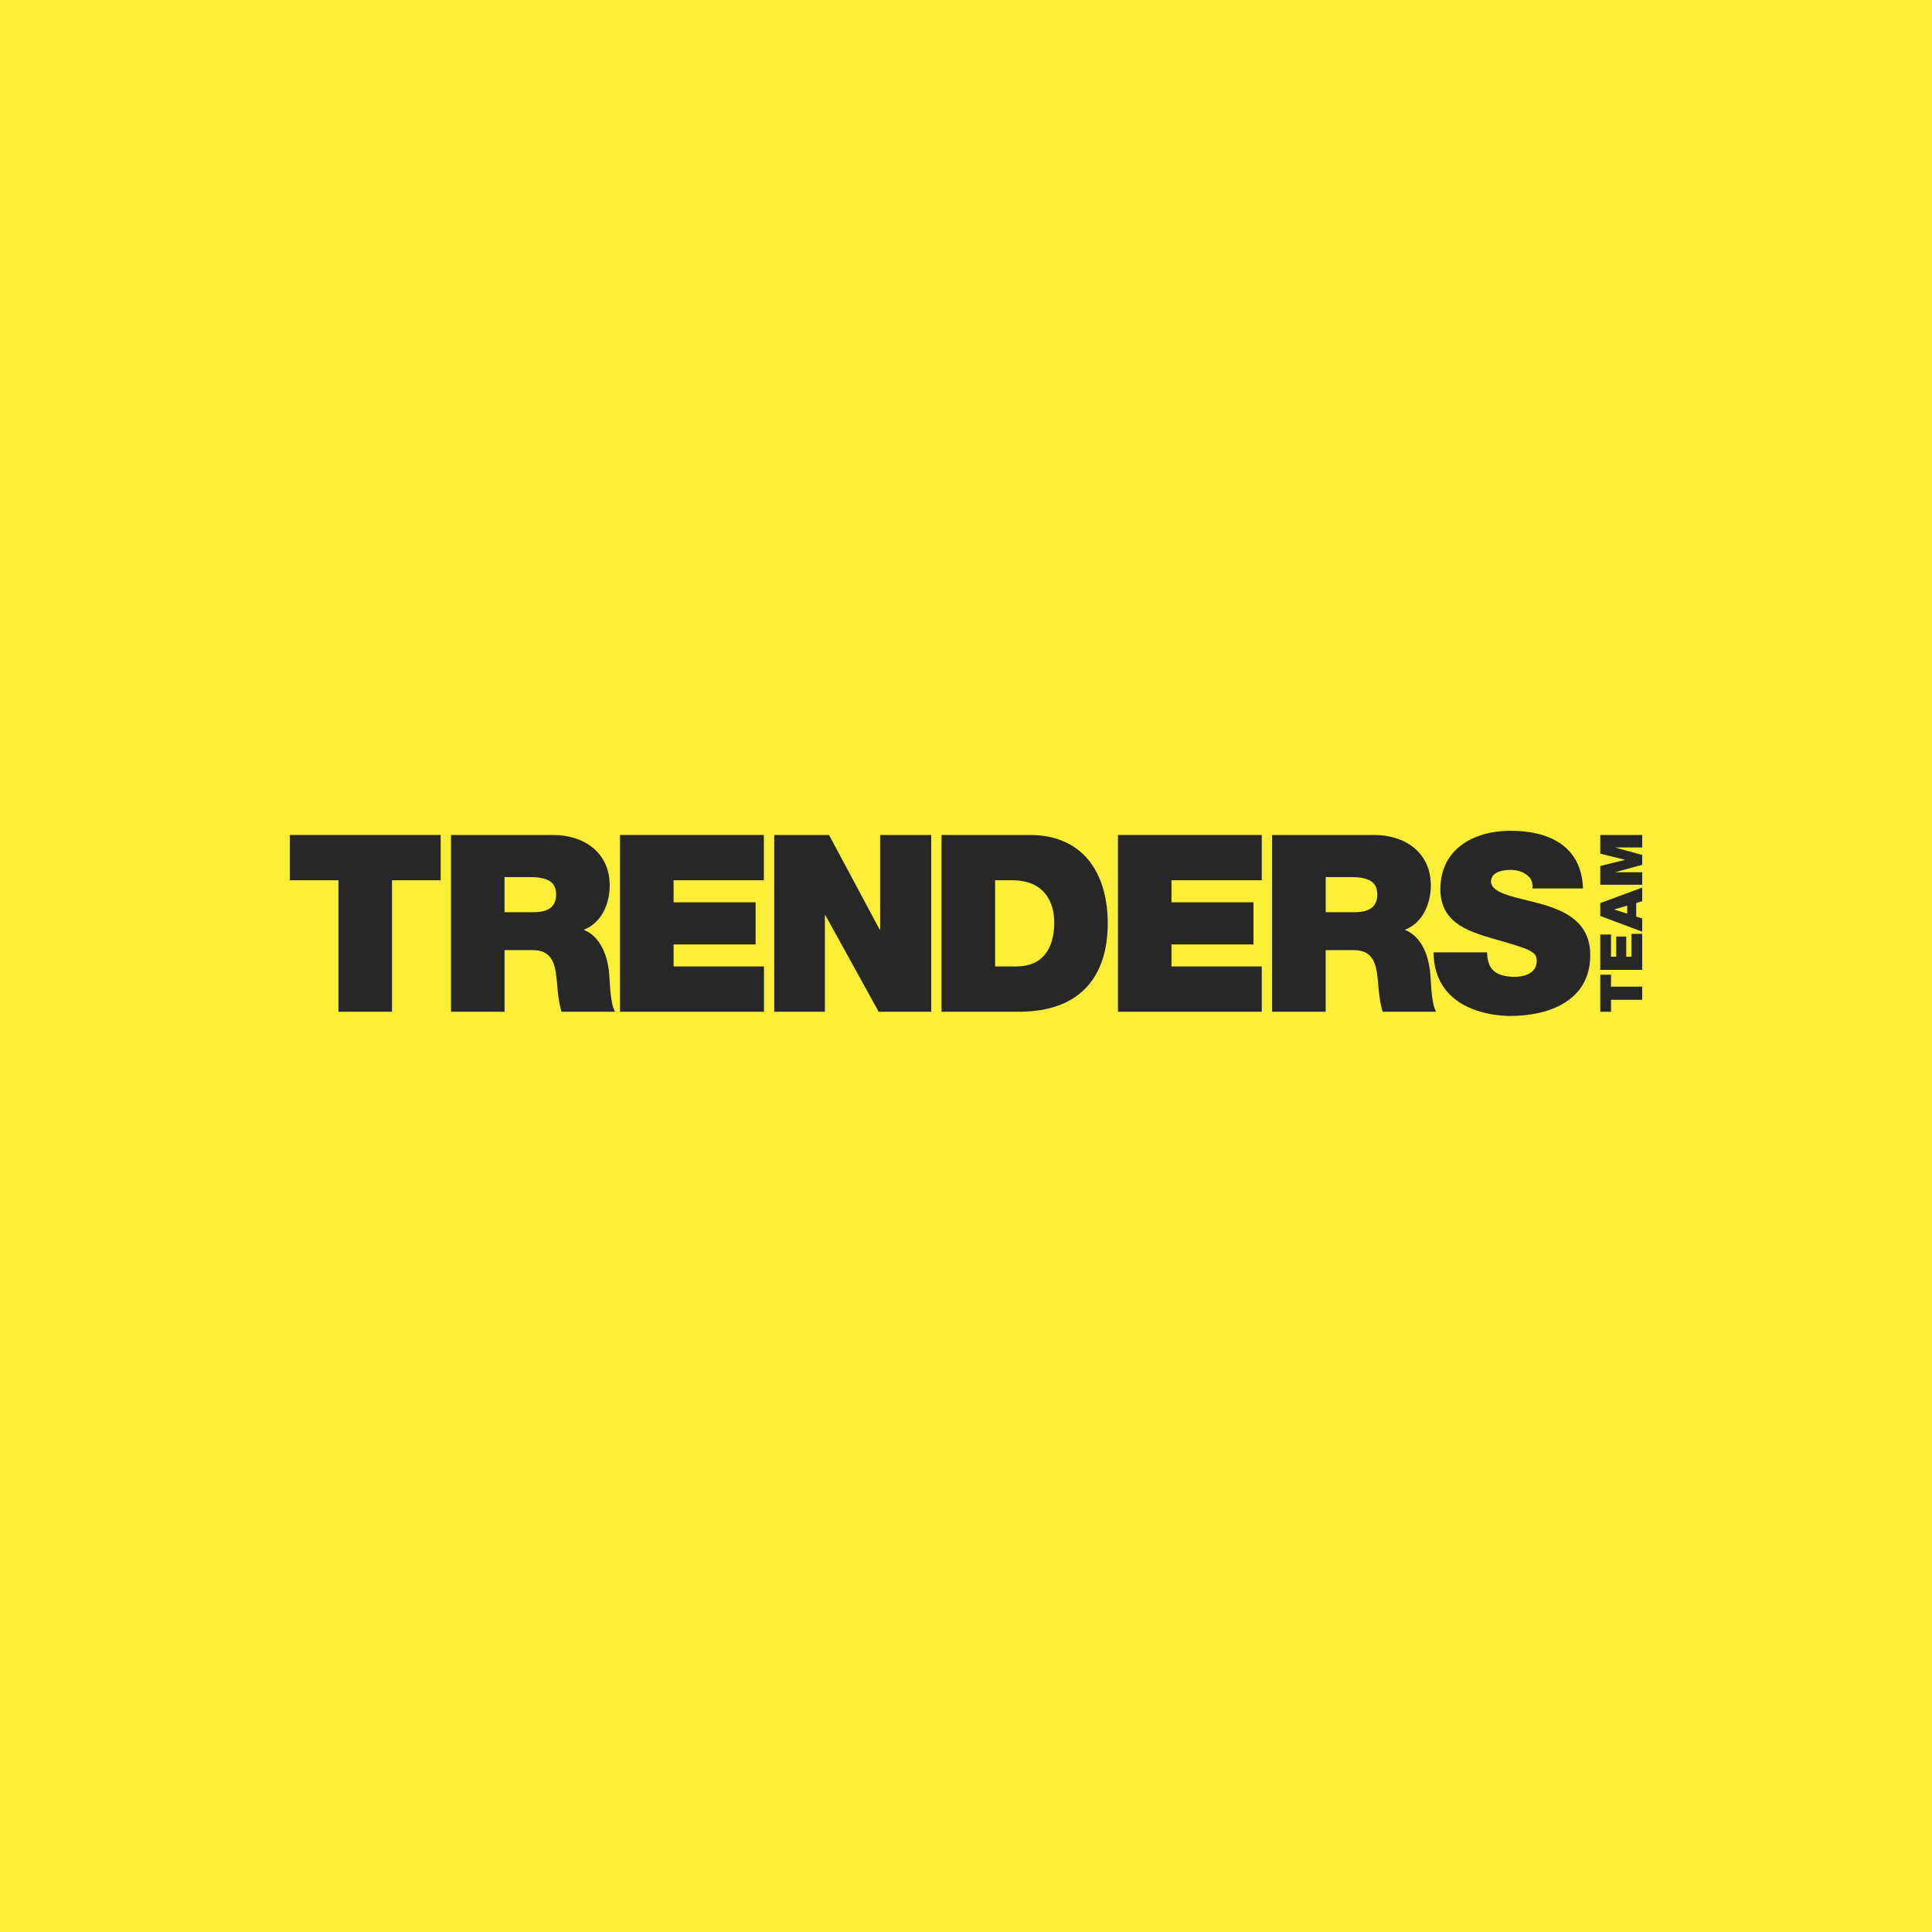
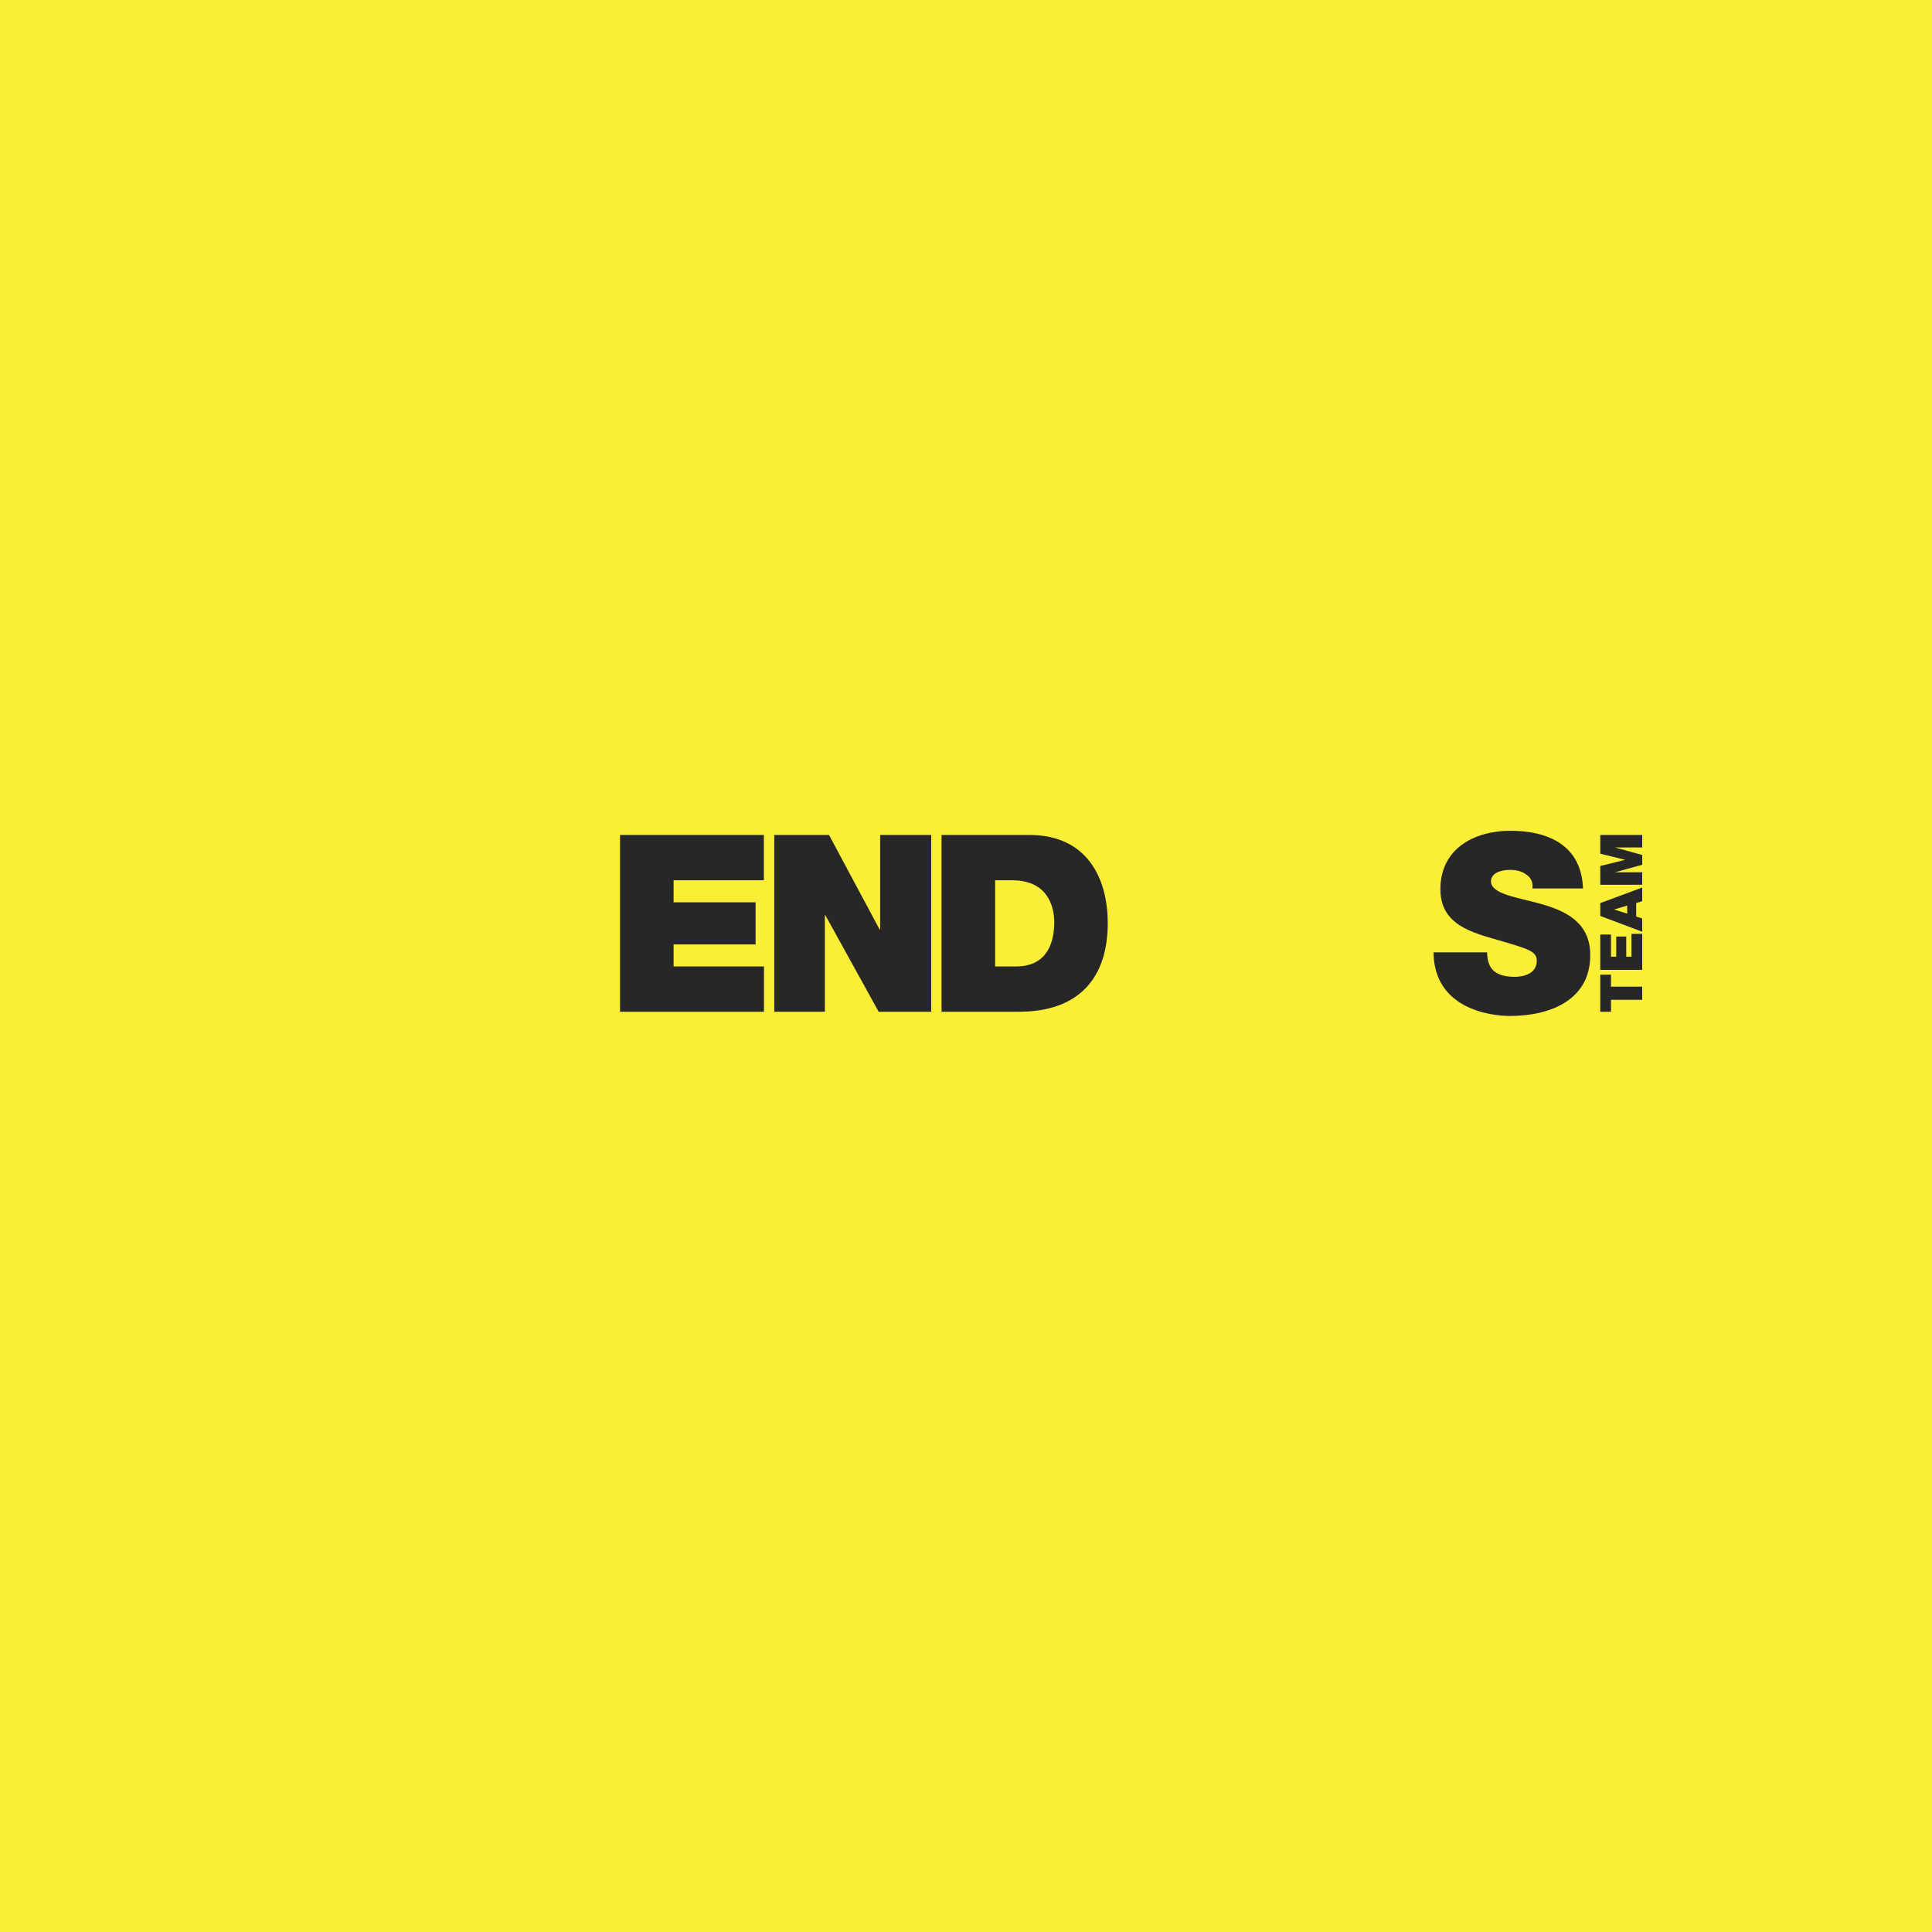
<svg xmlns="http://www.w3.org/2000/svg" width="500" height="500" viewBox="0 0 500 500" fill="none">
  <rect width="500" height="500" fill="#E5E5E5" />
  <path fill-rule="evenodd" clip-rule="evenodd" d="M0 0H500V500H0V0Z" fill="#FBEE36" />
-   <path d="M87.593 227.815H75V216.088H114.047V227.815H101.445V261.836H87.593V227.815Z" fill="#272727" />
-   <path d="M116.727 216.088H143.115C150.985 216.088 157.793 220.509 157.793 229.163C157.793 233.903 155.652 238.905 151.051 240.629C154.826 242.1 157.155 246.333 157.662 252.038C157.85 254.277 157.915 259.728 159.174 261.844H145.322C144.627 259.54 144.374 257.17 144.186 254.8C143.81 250.444 143.434 245.892 137.951 245.892H130.579V261.844H116.727V216.088ZM130.579 236.085H137.82C140.402 236.085 143.924 235.636 143.924 231.533C143.924 228.649 142.347 226.981 137.06 226.981H130.571V236.085H130.579Z" fill="#272727" />
  <path d="M160.473 216.088H197.69V227.815H174.325V233.519H195.548V244.413H174.325V250.117H197.714V261.844H160.465V216.088H160.473Z" fill="#272727" />
  <path d="M200.378 216.088H214.549L227.649 240.564H227.78V216.088H240.994V261.836H227.396L213.601 236.854H213.478V261.836H200.378V216.088Z" fill="#272727" />
  <path d="M243.675 216.088H266.41C281.398 216.088 286.685 227.366 286.685 238.897C286.685 252.928 279.379 261.836 263.697 261.836H243.675V216.088ZM257.535 250.117H262.953C271.583 250.117 272.841 243.007 272.841 238.709C272.841 235.824 271.959 227.815 261.948 227.815H257.535V250.117Z" fill="#272727" />
-   <path d="M289.325 216.088H326.541V227.815H303.177V233.519H324.4V244.413H303.177V250.117H326.541V261.844H289.325V216.088V216.088Z" fill="#272727" />
-   <path d="M329.238 216.088H355.626C363.496 216.088 370.295 220.509 370.295 229.163C370.295 233.903 368.154 238.905 363.553 240.629C367.329 242.1 369.666 246.333 370.164 252.038C370.352 254.277 370.418 259.728 371.676 261.844H357.824C357.13 259.54 356.876 257.17 356.688 254.8C356.312 250.444 355.928 245.892 350.453 245.892H343.082V261.844H329.23V216.088H329.238ZM343.09 236.085H350.33C352.913 236.085 356.443 235.636 356.443 231.533C356.443 228.649 354.866 226.981 349.579 226.981H343.09V236.085V236.085Z" fill="#272727" />
  <path d="M384.866 246.463C384.866 247.615 385.054 248.637 385.373 249.47C386.378 252.224 389.402 252.805 391.984 252.805C394.248 252.805 397.713 252.037 397.713 248.637C397.713 246.267 395.76 245.629 388.012 243.382C380.894 241.331 372.771 239.345 372.771 230.119C372.771 219.544 381.654 215 390.905 215C400.671 215 409.293 218.776 409.677 229.931H396.577C396.83 228.198 396.07 227.046 394.934 226.278C393.798 225.444 392.229 225.125 390.84 225.125C388.952 225.125 385.863 225.64 385.863 228.198C386.117 231.467 392.54 232.17 398.898 233.968C405.256 235.766 411.557 238.773 411.557 247.166C411.557 259.081 400.786 262.93 390.775 262.93C385.675 262.93 371.129 261.075 370.998 246.463H384.866Z" fill="#272727" />
  <path d="M416.926 258.745V261.842H414.147V252.248H416.926V255.345H425V258.745H416.926Z" fill="#272727" />
  <path d="M414.147 250.998V241.853H416.926V247.59H418.282V242.376H420.865V247.59H422.222V241.682H425V250.998H414.147V250.998Z" fill="#272727" />
  <path d="M414.147 237.048V233.722L425 229.701V233.232L423.447 233.697V237.211L425 237.71V241.126L414.147 237.048ZM421.126 234.368L417.784 235.356V235.389L421.126 236.46V234.368Z" fill="#272727" />
  <path d="M414.147 228.957V224.119L420.53 222.542V222.509L414.147 220.932V216.094H425V219.314H418.037V219.346L425 221.267V223.8L418.037 225.721V225.753H425V228.973H414.147V228.957Z" fill="#272727" />
</svg>